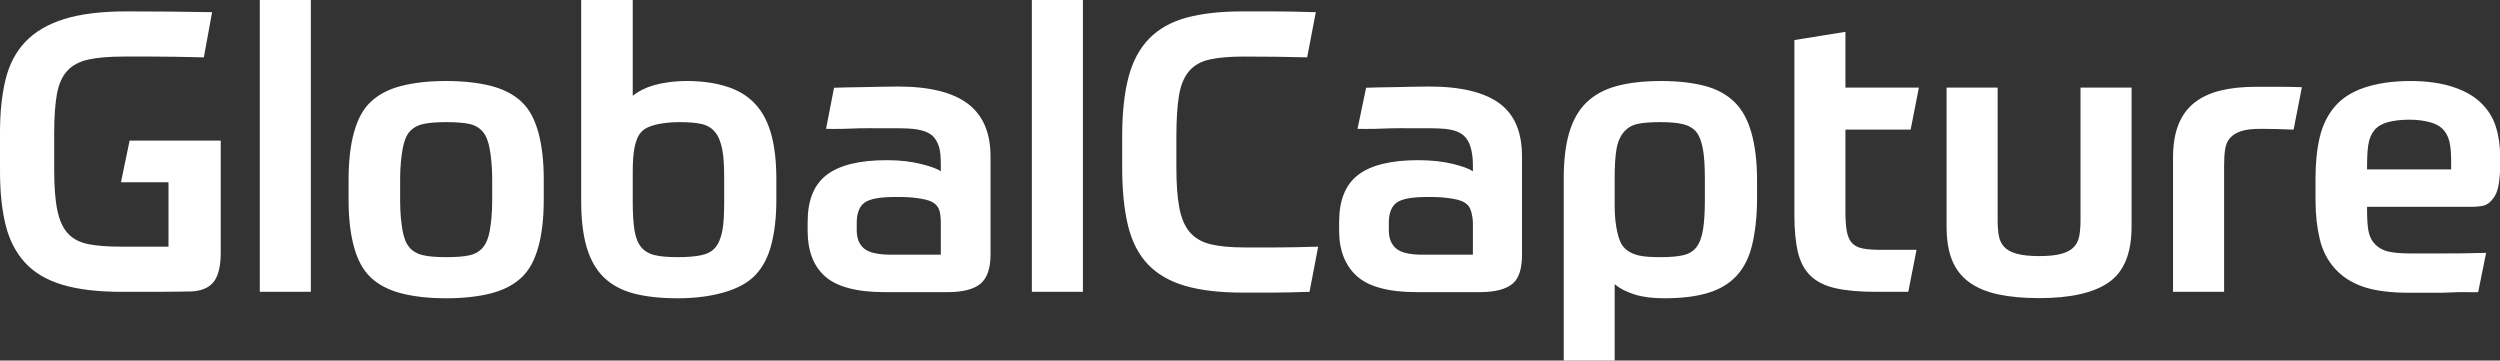
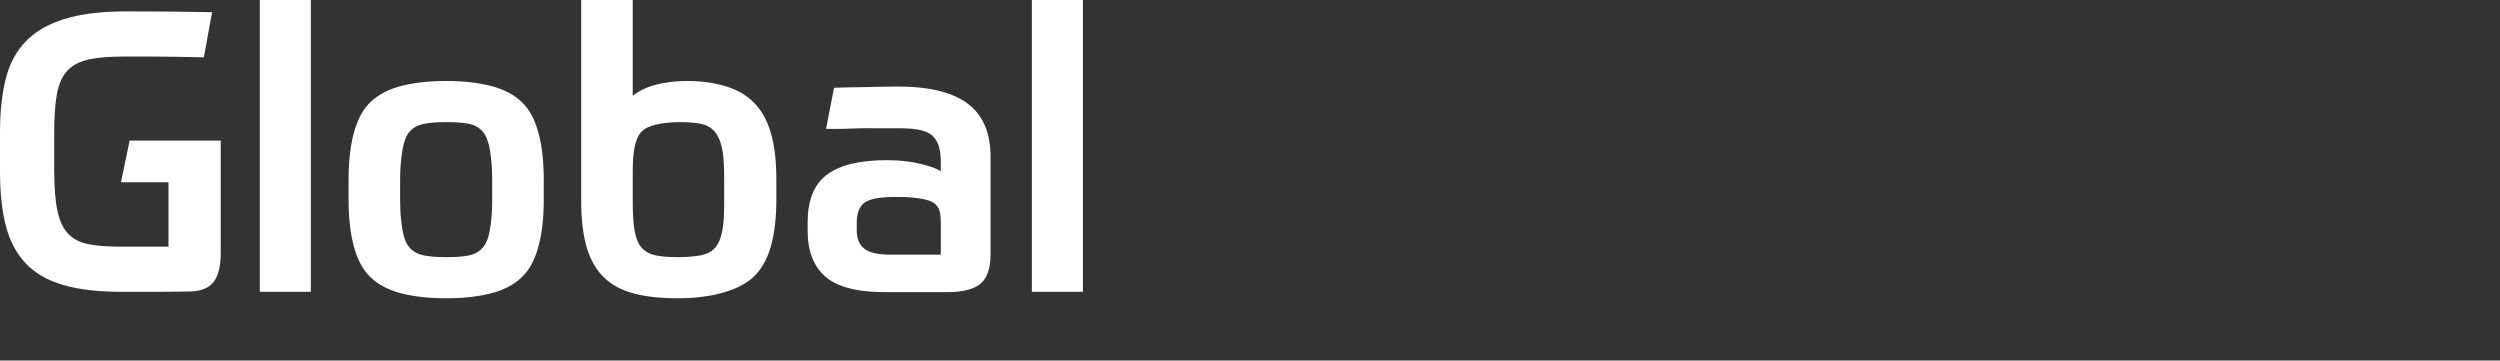
<svg xmlns="http://www.w3.org/2000/svg" version="1.1" width="127.3" height="18.36" viewbox="0 0 127.3 18.36">
  <rect width="100%" height="100%" fill="#333333" stroke="none" />
  <path d="m11.24 7.16 0 5.7c0 0.68-0.117 1.173-0.35 1.48-0.233 0.307-0.617 0.473-1.15 0.5-0.04 0-0.24 0.003-0.6 0.01-0.36 0.007-0.75 0.01-1.17 0.01-0.42 0-0.81 0-1.17 0-0.36 0-0.56 0-0.6 0-1.213 0-2.22-0.12-3.02-0.36-0.8-0.24-1.433-0.613-1.9-1.12-0.467-0.507-0.797-1.143-0.99-1.91C0.097 10.703 0 9.787 0 8.72l0-1.98c0-1.013 0.093-1.907 0.28-2.68 0.187-0.773 0.523-1.417 1.01-1.93 0.487-0.513 1.147-0.9 1.98-1.16 0.833-0.26 1.89-0.39 3.17-0.39 0.827 0 1.57 0.003 2.23 0.01 0.66 0.007 1.37 0.017 2.13 0.03l-0.42 2.3c-0.587-0.013-1.093-0.023-1.52-0.03-0.427-0.007-0.793-0.01-1.1-0.01-0.307 0-0.577 0-0.81 0-0.233 0-0.457 0-0.67 0-0.72 0-1.31 0.05-1.77 0.15-0.46 0.1-0.82 0.29-1.08 0.57-0.26 0.28-0.437 0.673-0.53 1.18-0.093 0.507-0.14 1.173-0.14 2l0 1.88c0 0.853 0.053 1.537 0.16 2.05 0.107 0.513 0.287 0.907 0.54 1.18 0.253 0.273 0.597 0.453 1.03 0.54 0.433 0.087 0.983 0.13 1.65 0.13l2.44 0 0-3.28-2.42 0 0.44-2.12 4.64 0M13.229 0l2.6 0 0 14.86-2.6 0 0-14.86M22.719 4.125C21.812 4.125 21.064 4.215 20.438 4.375 19.811 4.535 19.275 4.808 18.875 5.188 18.475 5.567 18.211 6.079 18.031 6.719 17.851 7.359 17.75 8.165 17.75 9.125L17.75 10.188C17.75 11.148 17.851 11.954 18.031 12.594 18.211 13.234 18.475 13.745 18.875 14.125 19.275 14.505 19.811 14.777 20.438 14.938 21.064 15.098 21.812 15.188 22.719 15.188 23.612 15.188 24.373 15.098 25 14.938 25.627 14.777 26.163 14.505 26.562 14.125 26.962 13.745 27.226 13.234 27.406 12.594 27.586 11.954 27.688 11.148 27.688 10.188L27.688 9.125C27.688 8.165 27.586 7.359 27.406 6.719 27.226 6.079 26.962 5.567 26.562 5.188 26.163 4.808 25.627 4.535 25 4.375 24.373 4.215 23.612 4.125 22.719 4.125zM22.719 6.219C23.199 6.219 23.606 6.246 23.906 6.312 24.206 6.379 24.427 6.519 24.594 6.719 24.76 6.919 24.871 7.214 24.938 7.594 25.004 7.974 25.062 8.48 25.062 9.094L25.062 10.25C25.062 10.863 25.004 11.377 24.938 11.75 24.871 12.123 24.76 12.394 24.594 12.594 24.427 12.794 24.206 12.933 23.906 13 23.606 13.067 23.199 13.094 22.719 13.094 22.239 13.094 21.869 13.067 21.562 13 21.256 12.933 21.01 12.794 20.844 12.594 20.677 12.394 20.567 12.123 20.5 11.75 20.433 11.377 20.375 10.863 20.375 10.25L20.375 9.094C20.375 8.48 20.433 7.974 20.5 7.594 20.567 7.214 20.677 6.919 20.844 6.719 21.01 6.519 21.256 6.379 21.562 6.312 21.869 6.246 22.239 6.219 22.719 6.219zM29.594 0L29.594 10.25C29.594 11.17 29.688 11.96 29.875 12.594 30.062 13.227 30.357 13.745 30.75 14.125 31.143 14.505 31.637 14.771 32.25 14.938 32.863 15.104 33.633 15.188 34.5 15.188 35.473 15.188 36.26 15.068 36.906 14.875 37.553 14.682 38.082 14.407 38.469 14 38.855 13.593 39.121 13.064 39.281 12.438 39.441 11.811 39.531 11.072 39.531 10.219L39.531 9.094C39.531 8.24 39.448 7.495 39.281 6.875 39.115 6.255 38.86 5.75 38.5 5.344 38.14 4.937 37.667 4.631 37.094 4.438 36.52 4.244 35.827 4.125 35 4.125 34.307 4.125 33.715 4.217 33.281 4.344 32.848 4.47 32.512 4.648 32.219 4.875L32.219 0 29.594 0zM34.594 6.219C35.047 6.219 35.425 6.246 35.719 6.312 36.012 6.379 36.233 6.512 36.406 6.719 36.58 6.925 36.708 7.238 36.781 7.625 36.855 8.012 36.875 8.498 36.875 9.125L36.875 10.25C36.875 10.877 36.855 11.377 36.781 11.75 36.708 12.123 36.586 12.425 36.406 12.625 36.226 12.825 35.987 12.94 35.688 13 35.388 13.06 34.985 13.094 34.531 13.094 34.051 13.094 33.682 13.067 33.375 13 33.068 12.933 32.823 12.794 32.656 12.594 32.49 12.394 32.379 12.123 32.312 11.75 32.246 11.377 32.219 10.863 32.219 10.25L32.219 8.75C32.219 8.243 32.246 7.827 32.312 7.5 32.379 7.173 32.483 6.905 32.656 6.719 32.83 6.532 33.093 6.417 33.406 6.344 33.72 6.27 34.114 6.219 34.594 6.219zM45.719 4.406C45.052 4.406 44.435 4.431 43.875 4.438 43.315 4.444 42.842 4.455 42.469 4.469L42.062 6.562C42.316 6.562 42.6 6.569 42.906 6.562 43.213 6.556 43.499 6.538 43.812 6.531 44.126 6.525 44.443 6.531 44.75 6.531L45.594 6.531C46.047 6.531 46.419 6.54 46.719 6.594 47.019 6.647 47.264 6.735 47.438 6.875 47.611 7.015 47.739 7.229 47.812 7.469 47.886 7.709 47.906 8.015 47.906 8.375L47.906 8.719C47.68 8.572 47.335 8.457 46.875 8.344 46.415 8.23 45.85 8.156 45.156 8.156 43.77 8.156 42.747 8.406 42.094 8.906 41.44 9.406 41.125 10.206 41.125 11.312L41.125 11.75C41.125 12.75 41.407 13.529 42 14.062 42.593 14.596 43.605 14.875 45.031 14.875L48.281 14.875C49.068 14.875 49.617 14.711 49.938 14.438 50.258 14.164 50.438 13.675 50.438 12.969L50.438 7.969C50.438 6.742 50.041 5.855 49.281 5.281 48.521 4.708 47.345 4.406 45.719 4.406zM45.562 10.031L45.875 10.031C46.315 10.031 46.671 10.078 46.938 10.125 47.204 10.172 47.416 10.237 47.562 10.344 47.709 10.45 47.797 10.583 47.844 10.75 47.89 10.917 47.906 11.135 47.906 11.375L47.906 12.969 45.375 12.969C44.708 12.969 44.247 12.863 44 12.656 43.753 12.45 43.625 12.145 43.625 11.719L43.625 11.344C43.625 10.85 43.765 10.499 44.031 10.312 44.298 10.126 44.803 10.031 45.562 10.031zM52.542 0l2.6 0 0 14.86-2.6 0 0-14.86" fill="#fff" />
-   <path d="m63.341 2.88c-0.72 0-1.303 0.05-1.75 0.15-0.447 0.1-0.797 0.3-1.05 0.6-0.253 0.3-0.423 0.717-0.51 1.25-0.087 0.533-0.13 1.227-0.13 2.08l0 1.56c0 0.84 0.05 1.527 0.15 2.06 0.1 0.533 0.28 0.95 0.54 1.25 0.26 0.3 0.613 0.503 1.06 0.61 0.447 0.107 1.023 0.16 1.73 0.16 0.24 0 0.483 0 0.73 0 0.247 0 0.52 0 0.82 0 0.3 0 0.627-0.003 0.98-0.01 0.353-0.007 0.757-0.017 1.21-0.03l-0.44 2.3c-0.787 0.027-1.457 0.04-2.01 0.04-0.553 0-1.01 0-1.37 0-1.173 0-2.153-0.113-2.94-0.34-0.787-0.227-1.42-0.59-1.9-1.09-0.48-0.5-0.82-1.157-1.02-1.97-0.2-0.813-0.3-1.813-0.3-3l0-1.54c0-1.2 0.107-2.207 0.32-3.02 0.213-0.813 0.563-1.47 1.05-1.97 0.487-0.5 1.12-0.857 1.9-1.07 0.78-0.213 1.737-0.32 2.87-0.32 0.453 0 0.963 0 1.53 0 0.567 0 1.297 0.013 2.19 0.04l-0.44 2.3c-0.453-0.013-0.977-0.023-1.57-0.03-0.593-0.007-1.143-0.01-1.65-0.01M72.781 4.406C72.115 4.406 71.498 4.431 70.938 4.438 70.377 4.444 69.936 4.455 69.562 4.469L69.125 6.562C69.378 6.562 69.662 6.569 69.969 6.562 70.275 6.556 70.593 6.538 70.906 6.531 71.22 6.525 71.537 6.531 71.844 6.531L72.656 6.531C73.11 6.531 73.513 6.54 73.812 6.594 74.112 6.647 74.327 6.735 74.5 6.875 74.673 7.015 74.802 7.229 74.875 7.469 74.948 7.709 75 8.015 75 8.375L75 8.719C74.773 8.572 74.429 8.457 73.969 8.344 73.509 8.23 72.912 8.156 72.219 8.156 70.832 8.156 69.81 8.406 69.156 8.906 68.503 9.406 68.188 10.206 68.188 11.312L68.188 11.75C68.188 12.75 68.5 13.529 69.094 14.062 69.687 14.596 70.698 14.875 72.125 14.875L75.375 14.875C76.162 14.875 76.711 14.711 77.031 14.438 77.351 14.164 77.5 13.675 77.5 12.969L77.5 7.969C77.5 6.742 77.135 5.855 76.375 5.281 75.615 4.708 74.408 4.406 72.781 4.406zM72.656 10.031L72.938 10.031C73.377 10.031 73.733 10.078 74 10.125 74.267 10.172 74.478 10.237 74.625 10.344 74.772 10.45 74.86 10.583 74.906 10.75 74.953 10.917 75 11.135 75 11.375L75 12.969 72.438 12.969C71.771 12.969 71.34 12.863 71.094 12.656 70.847 12.45 70.719 12.145 70.719 11.719L70.719 11.344C70.719 10.85 70.858 10.499 71.125 10.312 71.392 10.126 71.896 10.031 72.656 10.031zM84.594 4.125C83.714 4.125 82.977 4.208 82.344 4.375 81.71 4.542 81.181 4.832 80.781 5.219 80.381 5.605 80.093 6.123 79.906 6.75 79.72 7.377 79.625 8.16 79.625 9.094L79.625 18.375 82.219 18.375 82.219 14.469C82.485 14.695 82.837 14.873 83.25 15 83.663 15.127 84.15 15.188 84.75 15.188 85.643 15.188 86.4 15.093 87 14.906 87.6 14.72 88.071 14.431 88.438 14.031 88.804 13.631 89.065 13.109 89.219 12.469 89.372 11.829 89.469 11.032 89.469 10.125L89.469 9.188C89.469 8.214 89.368 7.428 89.188 6.781 89.007 6.135 88.737 5.612 88.344 5.219 87.95 4.825 87.426 4.535 86.812 4.375 86.199 4.215 85.46 4.125 84.594 4.125zM84.531 6.219C84.998 6.219 85.356 6.246 85.656 6.312 85.956 6.379 86.208 6.512 86.375 6.719 86.542 6.925 86.652 7.238 86.719 7.625 86.785 8.012 86.812 8.516 86.812 9.156L86.812 10.188C86.812 10.814 86.779 11.307 86.719 11.688 86.659 12.068 86.542 12.38 86.375 12.594 86.208 12.807 85.987 12.933 85.688 13 85.388 13.067 85.011 13.094 84.531 13.094 84.078 13.094 83.7 13.073 83.406 13 83.113 12.927 82.861 12.787 82.688 12.594 82.514 12.4 82.417 12.121 82.344 11.781 82.27 11.441 82.219 11.02 82.219 10.5L82.219 9.094C82.219 8.48 82.246 7.974 82.312 7.594 82.379 7.214 82.514 6.919 82.688 6.719 82.861 6.519 83.082 6.379 83.375 6.312 83.668 6.246 84.065 6.219 84.531 6.219zM97.17 14.86l-1.62 0c-0.84 0-1.53-0.06-2.07-0.18-0.54-0.12-0.967-0.33-1.28-0.63-0.313-0.3-0.53-0.703-0.65-1.21-0.12-0.507-0.18-1.14-0.18-1.9l0-8.9 2.6-0.42 0 2.84 3.74 0-0.42 2.14-3.32 0 0 4.2c0 0.4 0.023 0.727 0.07 0.98 0.047 0.253 0.133 0.45 0.26 0.59 0.127 0.14 0.307 0.233 0.54 0.28 0.233 0.047 0.53 0.07 0.89 0.07l1.86 0-0.42 2.14M103.84 15.18c-0.8 0-1.497-0.063-2.09-0.19-0.593-0.127-1.087-0.333-1.48-0.62-0.393-0.287-0.683-0.66-0.87-1.12-0.187-0.46-0.28-1.03-0.28-1.71l0-7.08 2.6 0 0 6.74c0 0.307 0.02 0.573 0.06 0.8 0.04 0.227 0.13 0.417 0.27 0.57 0.14 0.153 0.353 0.27 0.64 0.35 0.287 0.08 0.67 0.12 1.15 0.12 0.48 0 0.86-0.04 1.14-0.12 0.28-0.08 0.49-0.197 0.63-0.35 0.14-0.153 0.23-0.343 0.27-0.57 0.04-0.227 0.06-0.493 0.06-0.8l0-6.74 2.6 0 0 7.08c0 1.347-0.383 2.29-1.15 2.83-0.767 0.54-1.95 0.81-3.55 0.81M113.251 14.86l-2.6 0 0-6.84c0-0.667 0.094-1.23 0.28-1.69 0.187-0.46 0.46-0.83 0.82-1.11 0.36-0.28 0.8-0.483 1.32-0.61 0.52-0.127 1.114-0.19 1.78-0.19 0.507 0 0.94 0 1.3 0 0.36 0 0.714 0.007 1.06 0.02l-0.42 2.16c-0.266-0.013-0.56-0.023-0.88-0.03-0.32-0.007-0.586-0.01-0.8-0.01-0.426 0-0.76 0.04-1 0.12-0.24 0.08-0.426 0.197-0.56 0.35-0.133 0.153-0.216 0.347-0.25 0.58-0.033 0.233-0.05 0.51-0.05 0.83l0 6.42M122.75 4.125C121.803 4.125 120.995 4.255 120.375 4.469 119.755 4.682 119.273 4.986 118.906 5.406 118.539 5.826 118.272 6.355 118.125 6.969 117.978 7.582 117.906 8.294 117.906 9.094L117.906 10.188C117.906 10.934 117.985 11.607 118.125 12.188 118.265 12.768 118.522 13.256 118.875 13.656 119.228 14.056 119.7 14.38 120.312 14.594 120.925 14.807 121.709 14.906 122.656 14.906L123.531 14.906 124.344 14.906C124.617 14.906 124.894 14.882 125.188 14.875 125.481 14.868 125.814 14.888 126.188 14.875L126.594 12.875C125.714 12.902 124.975 12.906 124.375 12.906L122.781 12.906C122.301 12.906 121.918 12.879 121.625 12.812 121.332 12.746 121.105 12.611 120.938 12.438 120.77 12.264 120.647 12.025 120.594 11.719 120.541 11.412 120.531 11.011 120.531 10.531L125.719 10.531C126.012 10.531 126.269 10.522 126.469 10.469 126.669 10.415 126.811 10.285 126.938 10.125 127.064 9.965 127.166 9.755 127.219 9.469 127.272 9.182 127.312 8.828 127.312 8.375L127.312 8.031C127.312 7.471 127.241 6.942 127.094 6.469 126.947 5.995 126.697 5.597 126.344 5.25 125.991 4.903 125.517 4.631 124.938 4.438 124.358 4.244 123.63 4.125 122.75 4.125zM122.688 6.094C123.1 6.094 123.439 6.145 123.719 6.219 123.999 6.292 124.215 6.402 124.375 6.562 124.535 6.723 124.652 6.921 124.719 7.188 124.786 7.454 124.812 7.801 124.812 8.188L124.812 8.625 120.531 8.625C120.531 8.118 120.541 7.702 120.594 7.375 120.647 7.048 120.746 6.818 120.906 6.625 121.066 6.432 121.314 6.292 121.594 6.219 121.874 6.145 122.234 6.094 122.688 6.094z" fill="#fff" />
</svg>